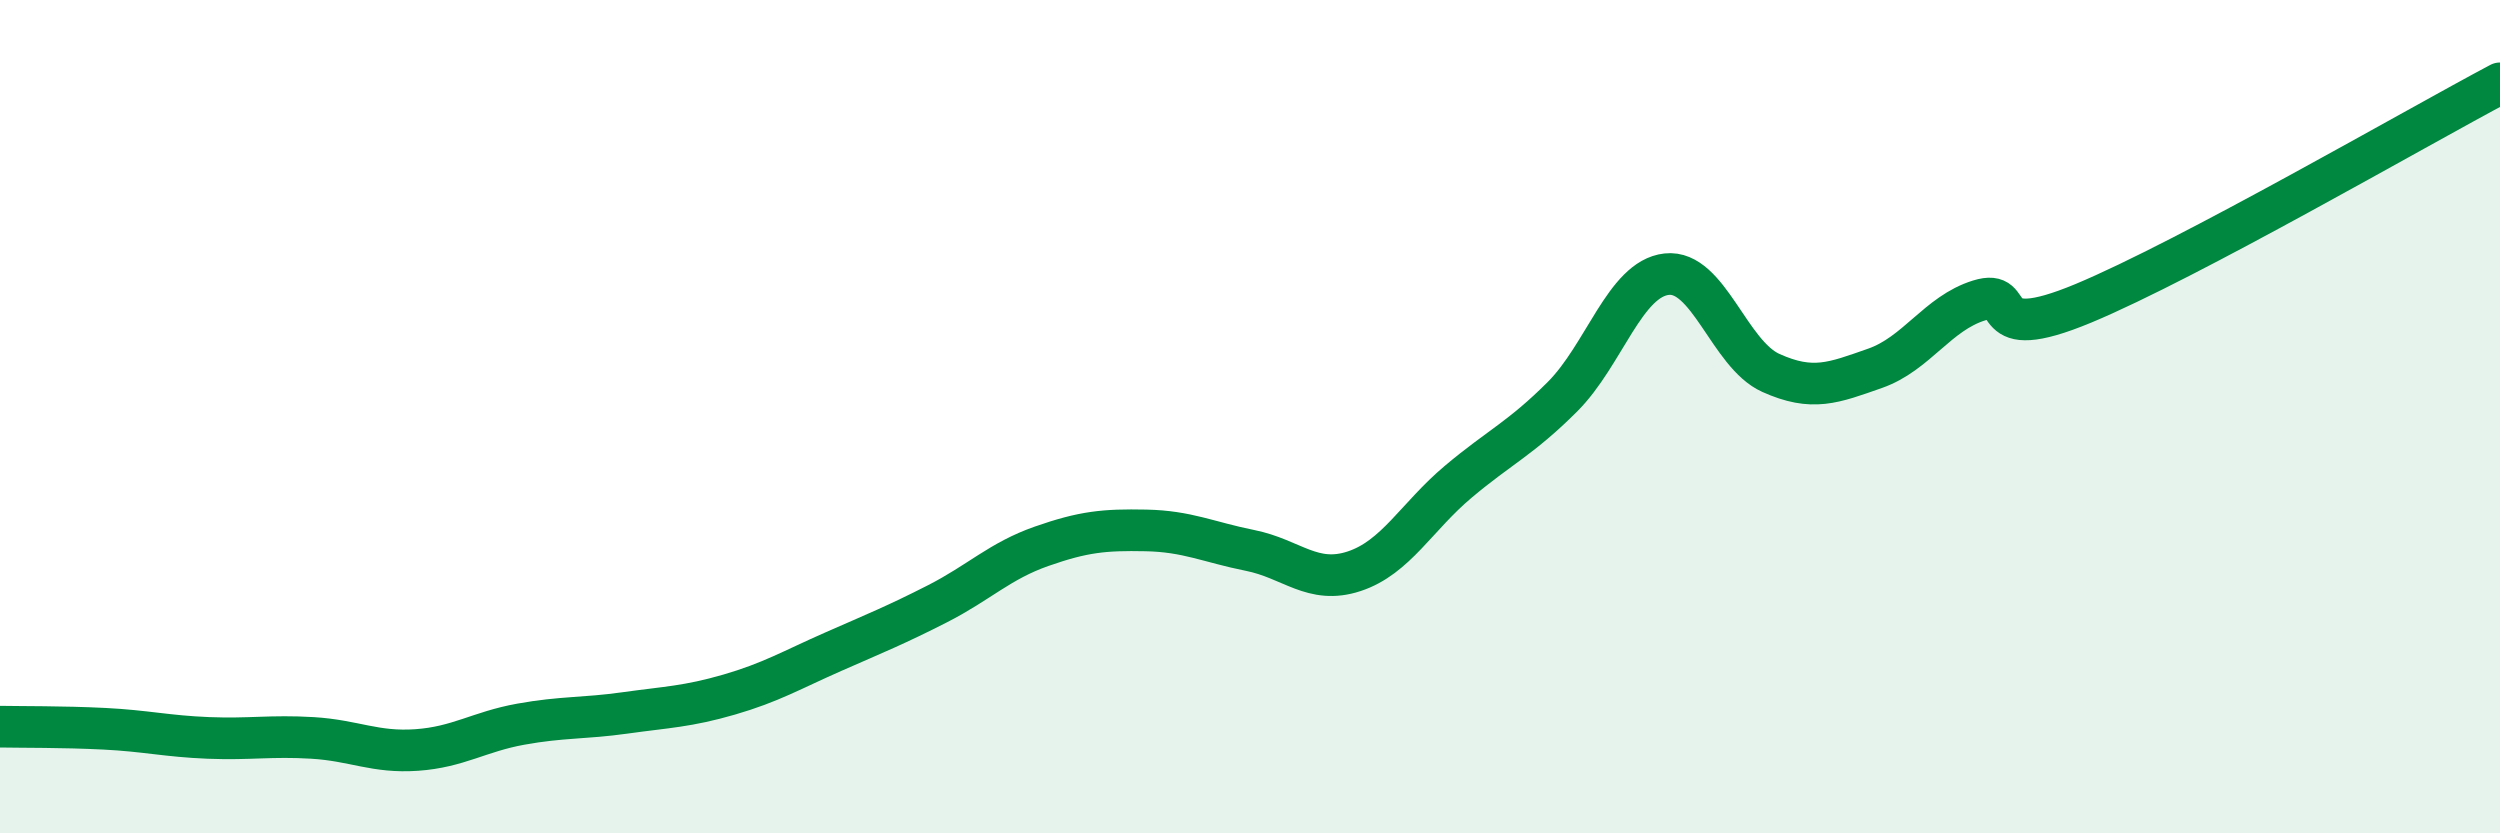
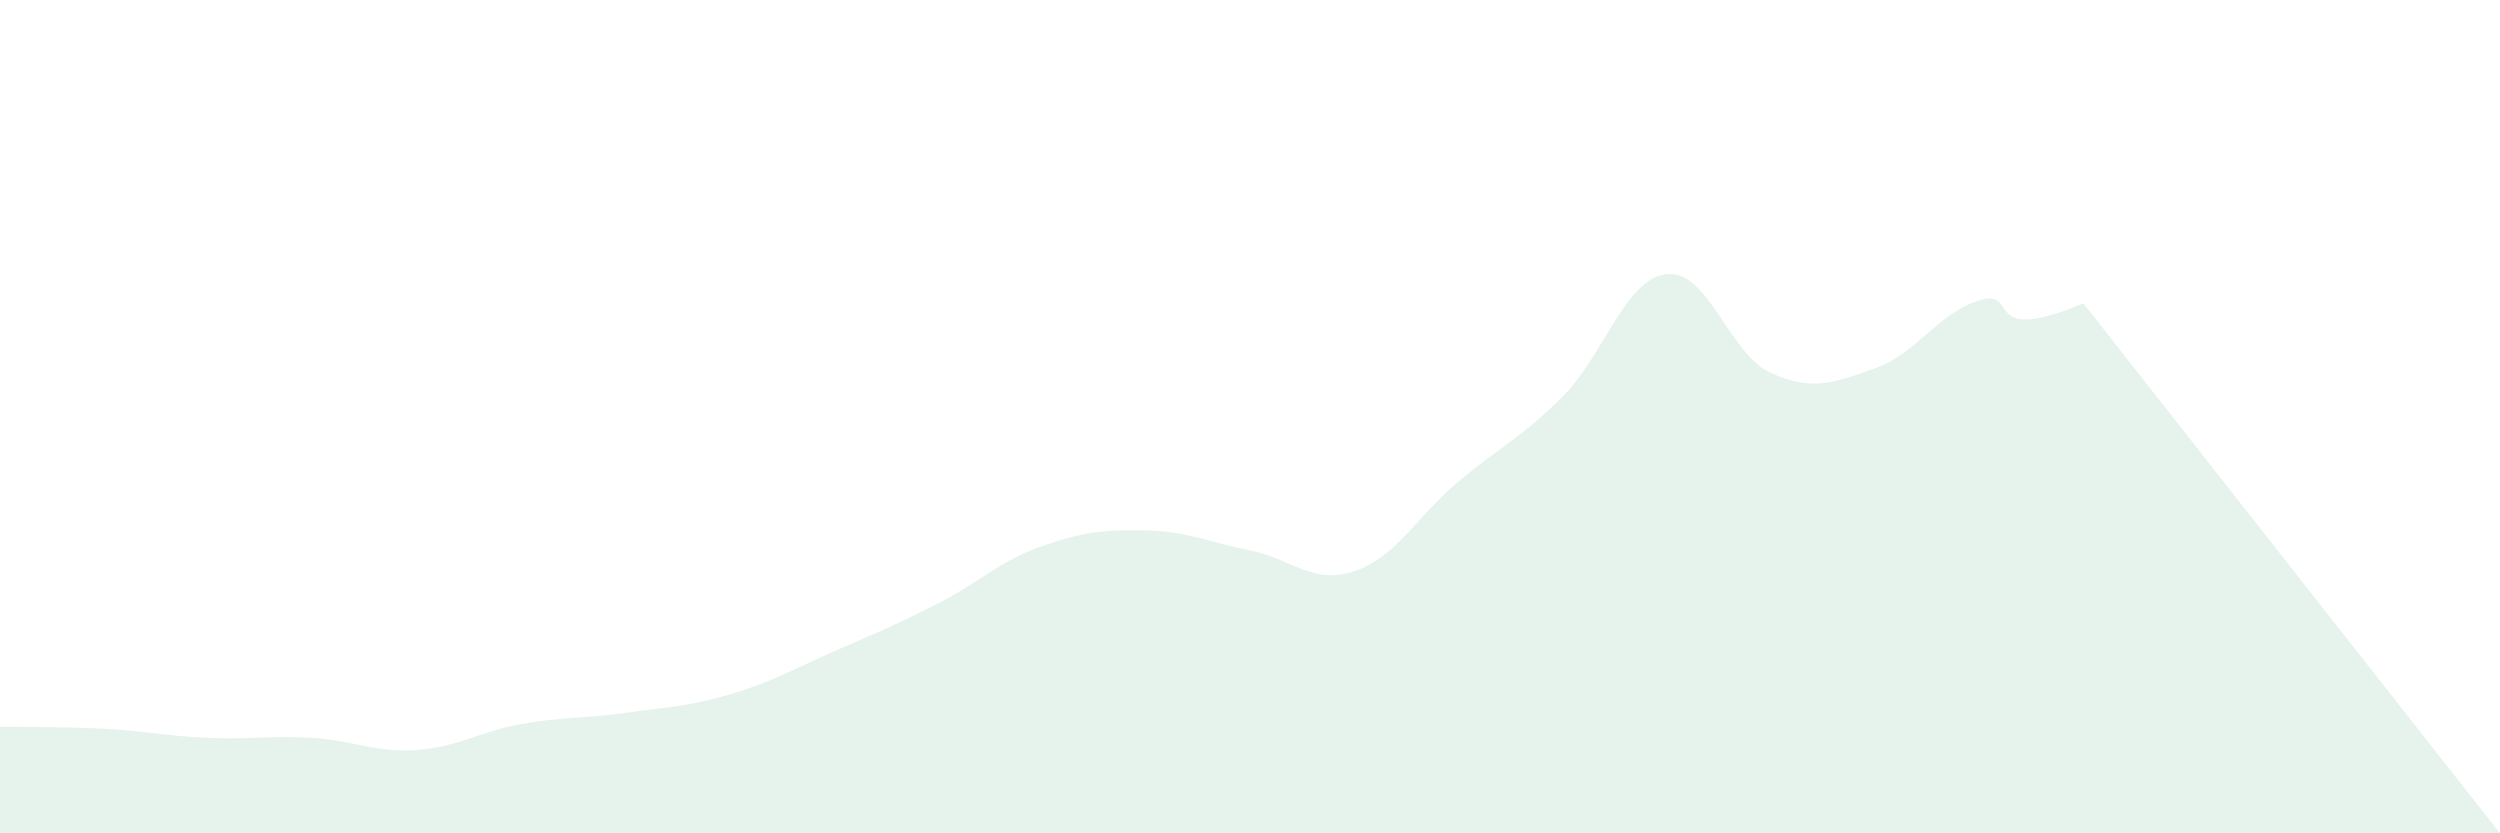
<svg xmlns="http://www.w3.org/2000/svg" width="60" height="20" viewBox="0 0 60 20">
-   <path d="M 0,17.44 C 0.5,17.45 1.5,17.44 2.5,17.49 C 3.5,17.54 4,17.67 5,17.71 C 6,17.75 6.5,17.65 7.5,17.71 C 8.5,17.77 9,18.07 10,18 C 11,17.93 11.5,17.56 12.5,17.38 C 13.5,17.2 14,17.25 15,17.11 C 16,16.97 16.5,16.96 17.5,16.67 C 18.5,16.38 19,16.08 20,15.64 C 21,15.2 21.5,15 22.5,14.49 C 23.5,13.98 24,13.46 25,13.11 C 26,12.76 26.5,12.71 27.5,12.73 C 28.5,12.75 29,13.01 30,13.21 C 31,13.41 31.5,14.04 32.5,13.71 C 33.5,13.38 34,12.4 35,11.56 C 36,10.72 36.5,10.52 37.5,9.52 C 38.5,8.52 39,6.69 40,6.58 C 41,6.47 41.5,8.5 42.5,8.95 C 43.5,9.4 44,9.19 45,8.84 C 46,8.49 46.5,7.52 47.5,7.21 C 48.5,6.9 47.5,8.32 50,7.28 C 52.5,6.24 58,3.06 60,2L60 20L0 20Z" fill="#008740" opacity="0.1" stroke-linecap="round" stroke-linejoin="round" />
-   <path d="M 0,17.44 C 0.5,17.45 1.5,17.44 2.5,17.49 C 3.5,17.54 4,17.67 5,17.71 C 6,17.75 6.5,17.65 7.5,17.71 C 8.5,17.77 9,18.07 10,18 C 11,17.93 11.5,17.56 12.5,17.38 C 13.5,17.2 14,17.25 15,17.11 C 16,16.97 16.5,16.96 17.5,16.67 C 18.5,16.38 19,16.08 20,15.64 C 21,15.2 21.5,15 22.5,14.49 C 23.5,13.98 24,13.46 25,13.11 C 26,12.76 26.5,12.71 27.5,12.73 C 28.5,12.75 29,13.01 30,13.21 C 31,13.41 31.5,14.04 32.5,13.71 C 33.5,13.38 34,12.4 35,11.56 C 36,10.72 36.5,10.52 37.5,9.52 C 38.5,8.52 39,6.69 40,6.58 C 41,6.47 41.5,8.5 42.5,8.95 C 43.5,9.4 44,9.19 45,8.84 C 46,8.49 46.5,7.52 47.5,7.21 C 48.5,6.9 47.5,8.32 50,7.28 C 52.5,6.24 58,3.06 60,2" stroke="#008740" stroke-width="1" fill="none" stroke-linecap="round" stroke-linejoin="round" />
+   <path d="M 0,17.44 C 0.5,17.45 1.5,17.44 2.5,17.49 C 3.5,17.54 4,17.67 5,17.71 C 6,17.75 6.5,17.65 7.5,17.71 C 8.5,17.77 9,18.07 10,18 C 11,17.93 11.5,17.56 12.5,17.38 C 13.5,17.2 14,17.25 15,17.11 C 16,16.97 16.5,16.96 17.5,16.67 C 18.5,16.38 19,16.08 20,15.64 C 21,15.2 21.5,15 22.5,14.49 C 23.5,13.98 24,13.46 25,13.11 C 26,12.76 26.5,12.71 27.5,12.73 C 28.5,12.75 29,13.01 30,13.21 C 31,13.41 31.5,14.04 32.5,13.71 C 33.5,13.38 34,12.4 35,11.56 C 36,10.72 36.5,10.52 37.5,9.52 C 38.5,8.52 39,6.69 40,6.58 C 41,6.47 41.5,8.5 42.5,8.95 C 43.5,9.4 44,9.19 45,8.84 C 46,8.49 46.5,7.52 47.5,7.21 C 48.5,6.9 47.5,8.32 50,7.28 L60 20L0 20Z" fill="#008740" opacity="0.1" stroke-linecap="round" stroke-linejoin="round" />
</svg>